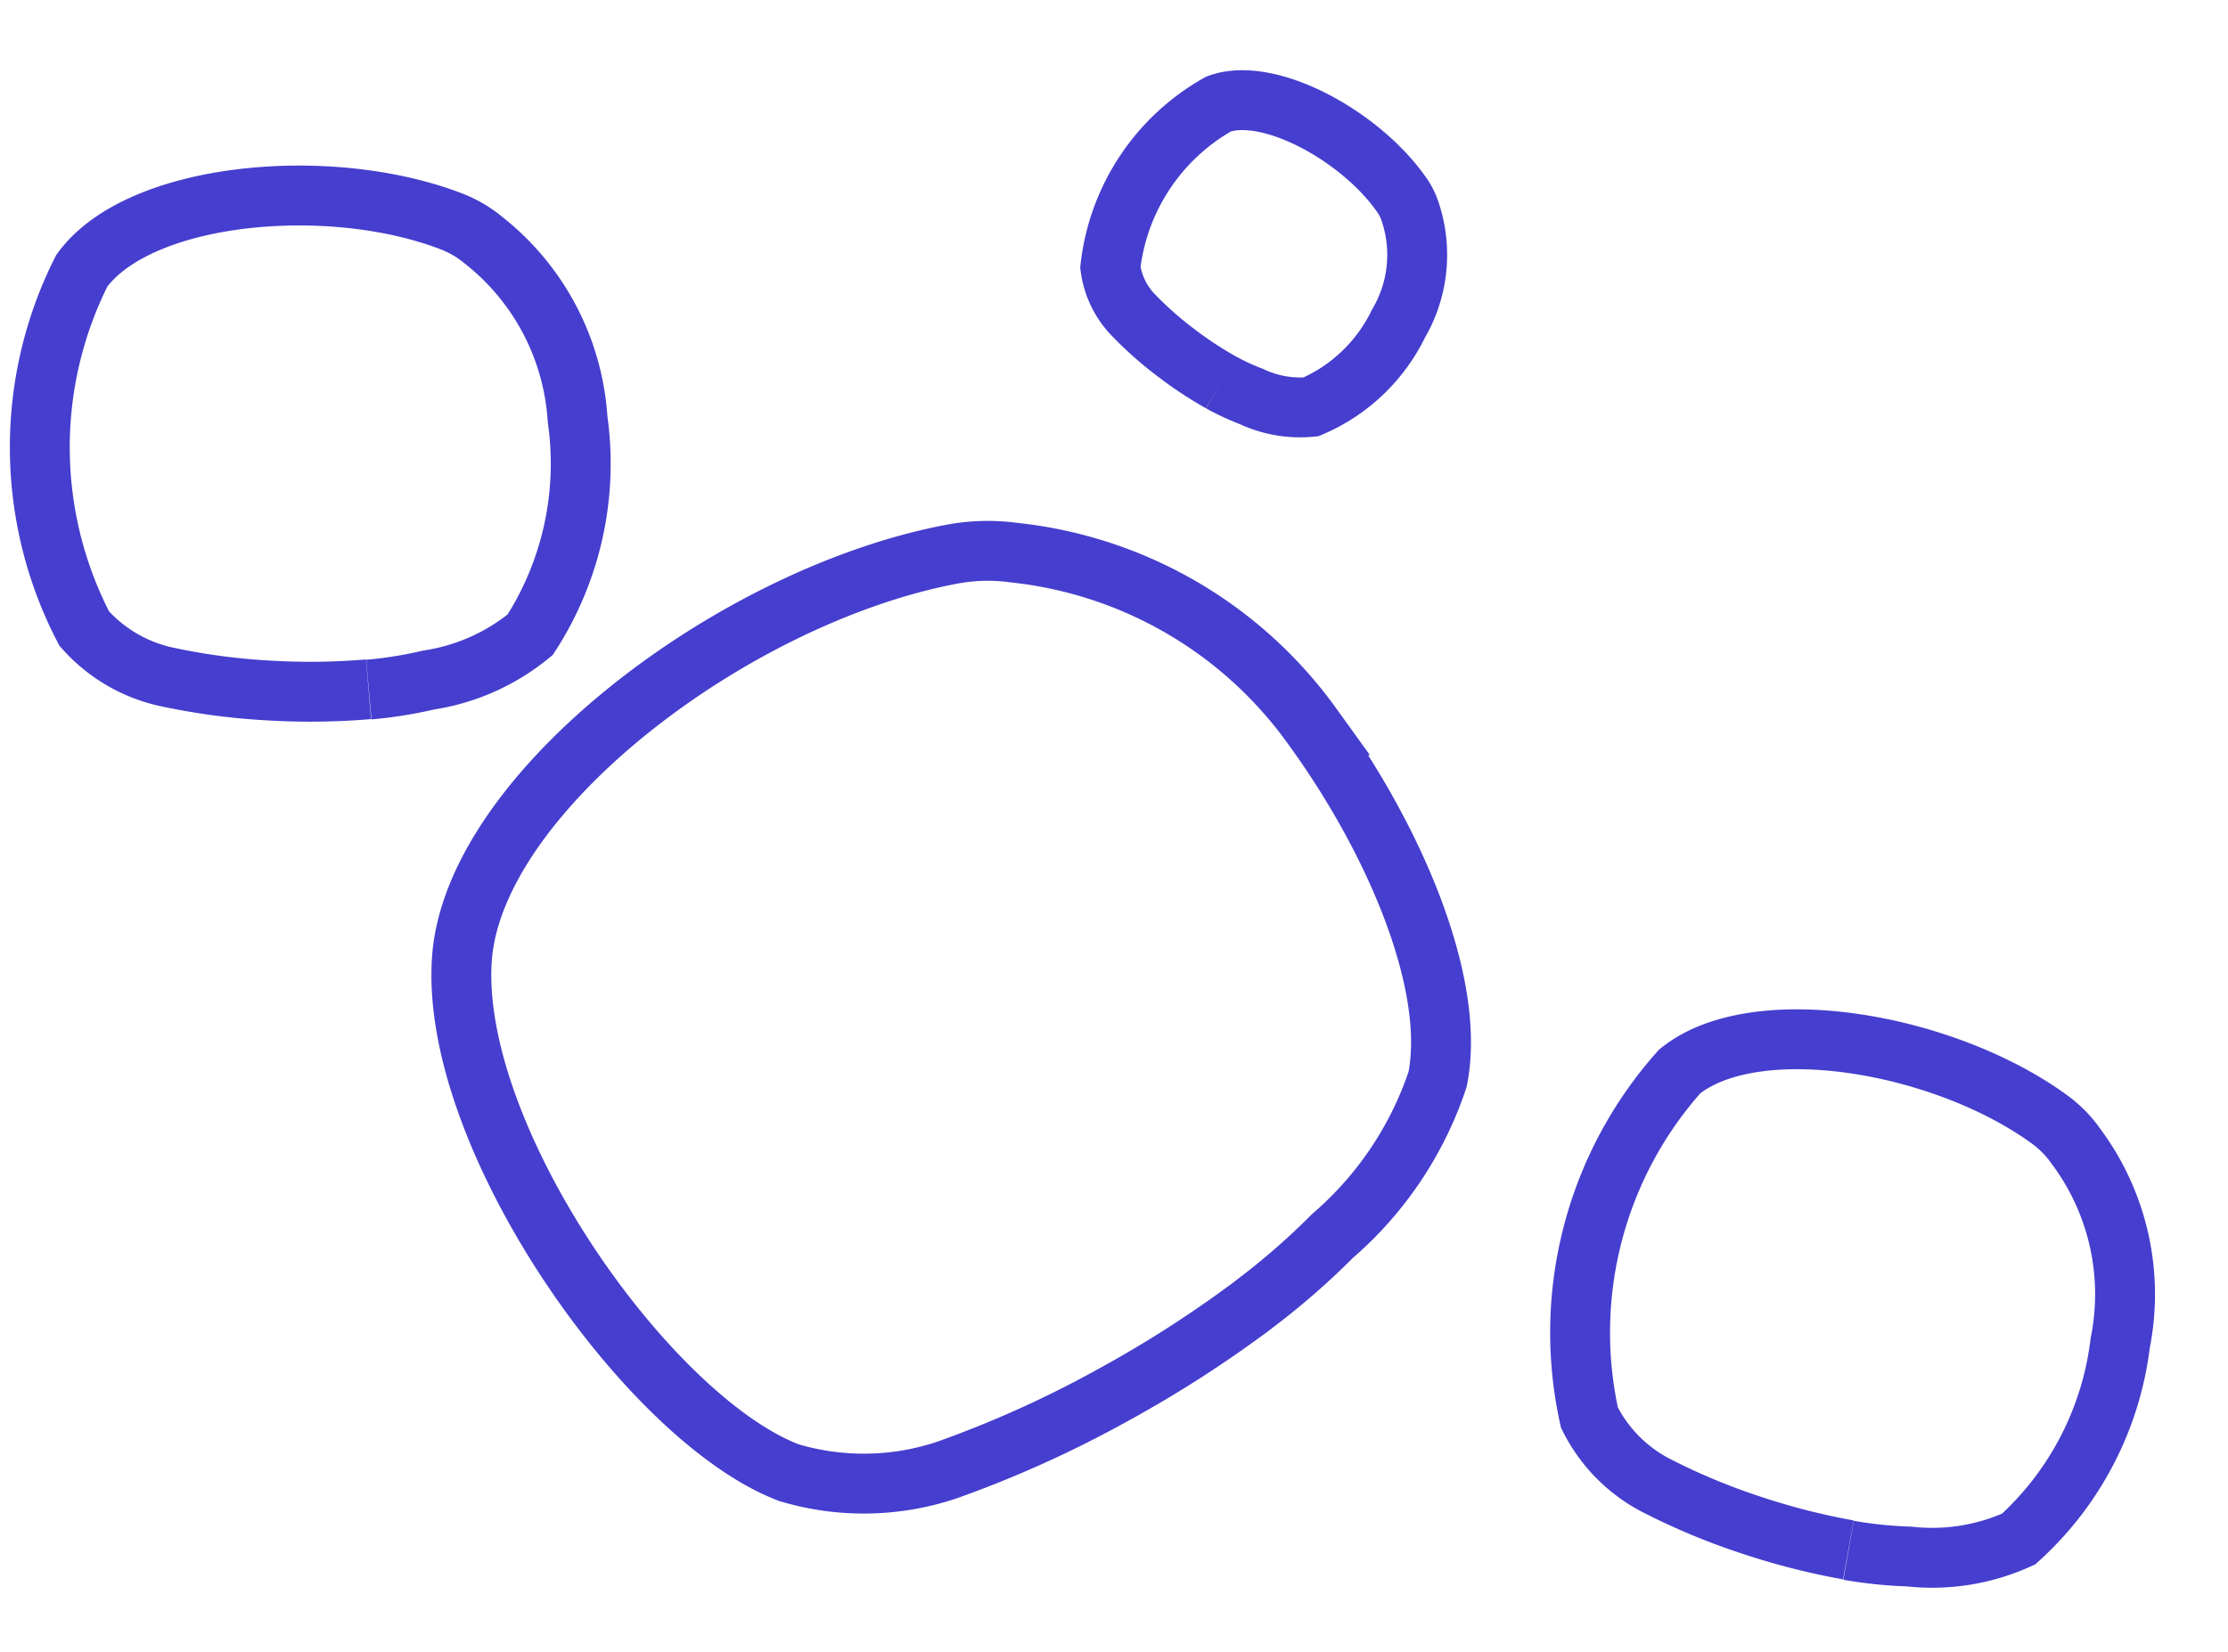
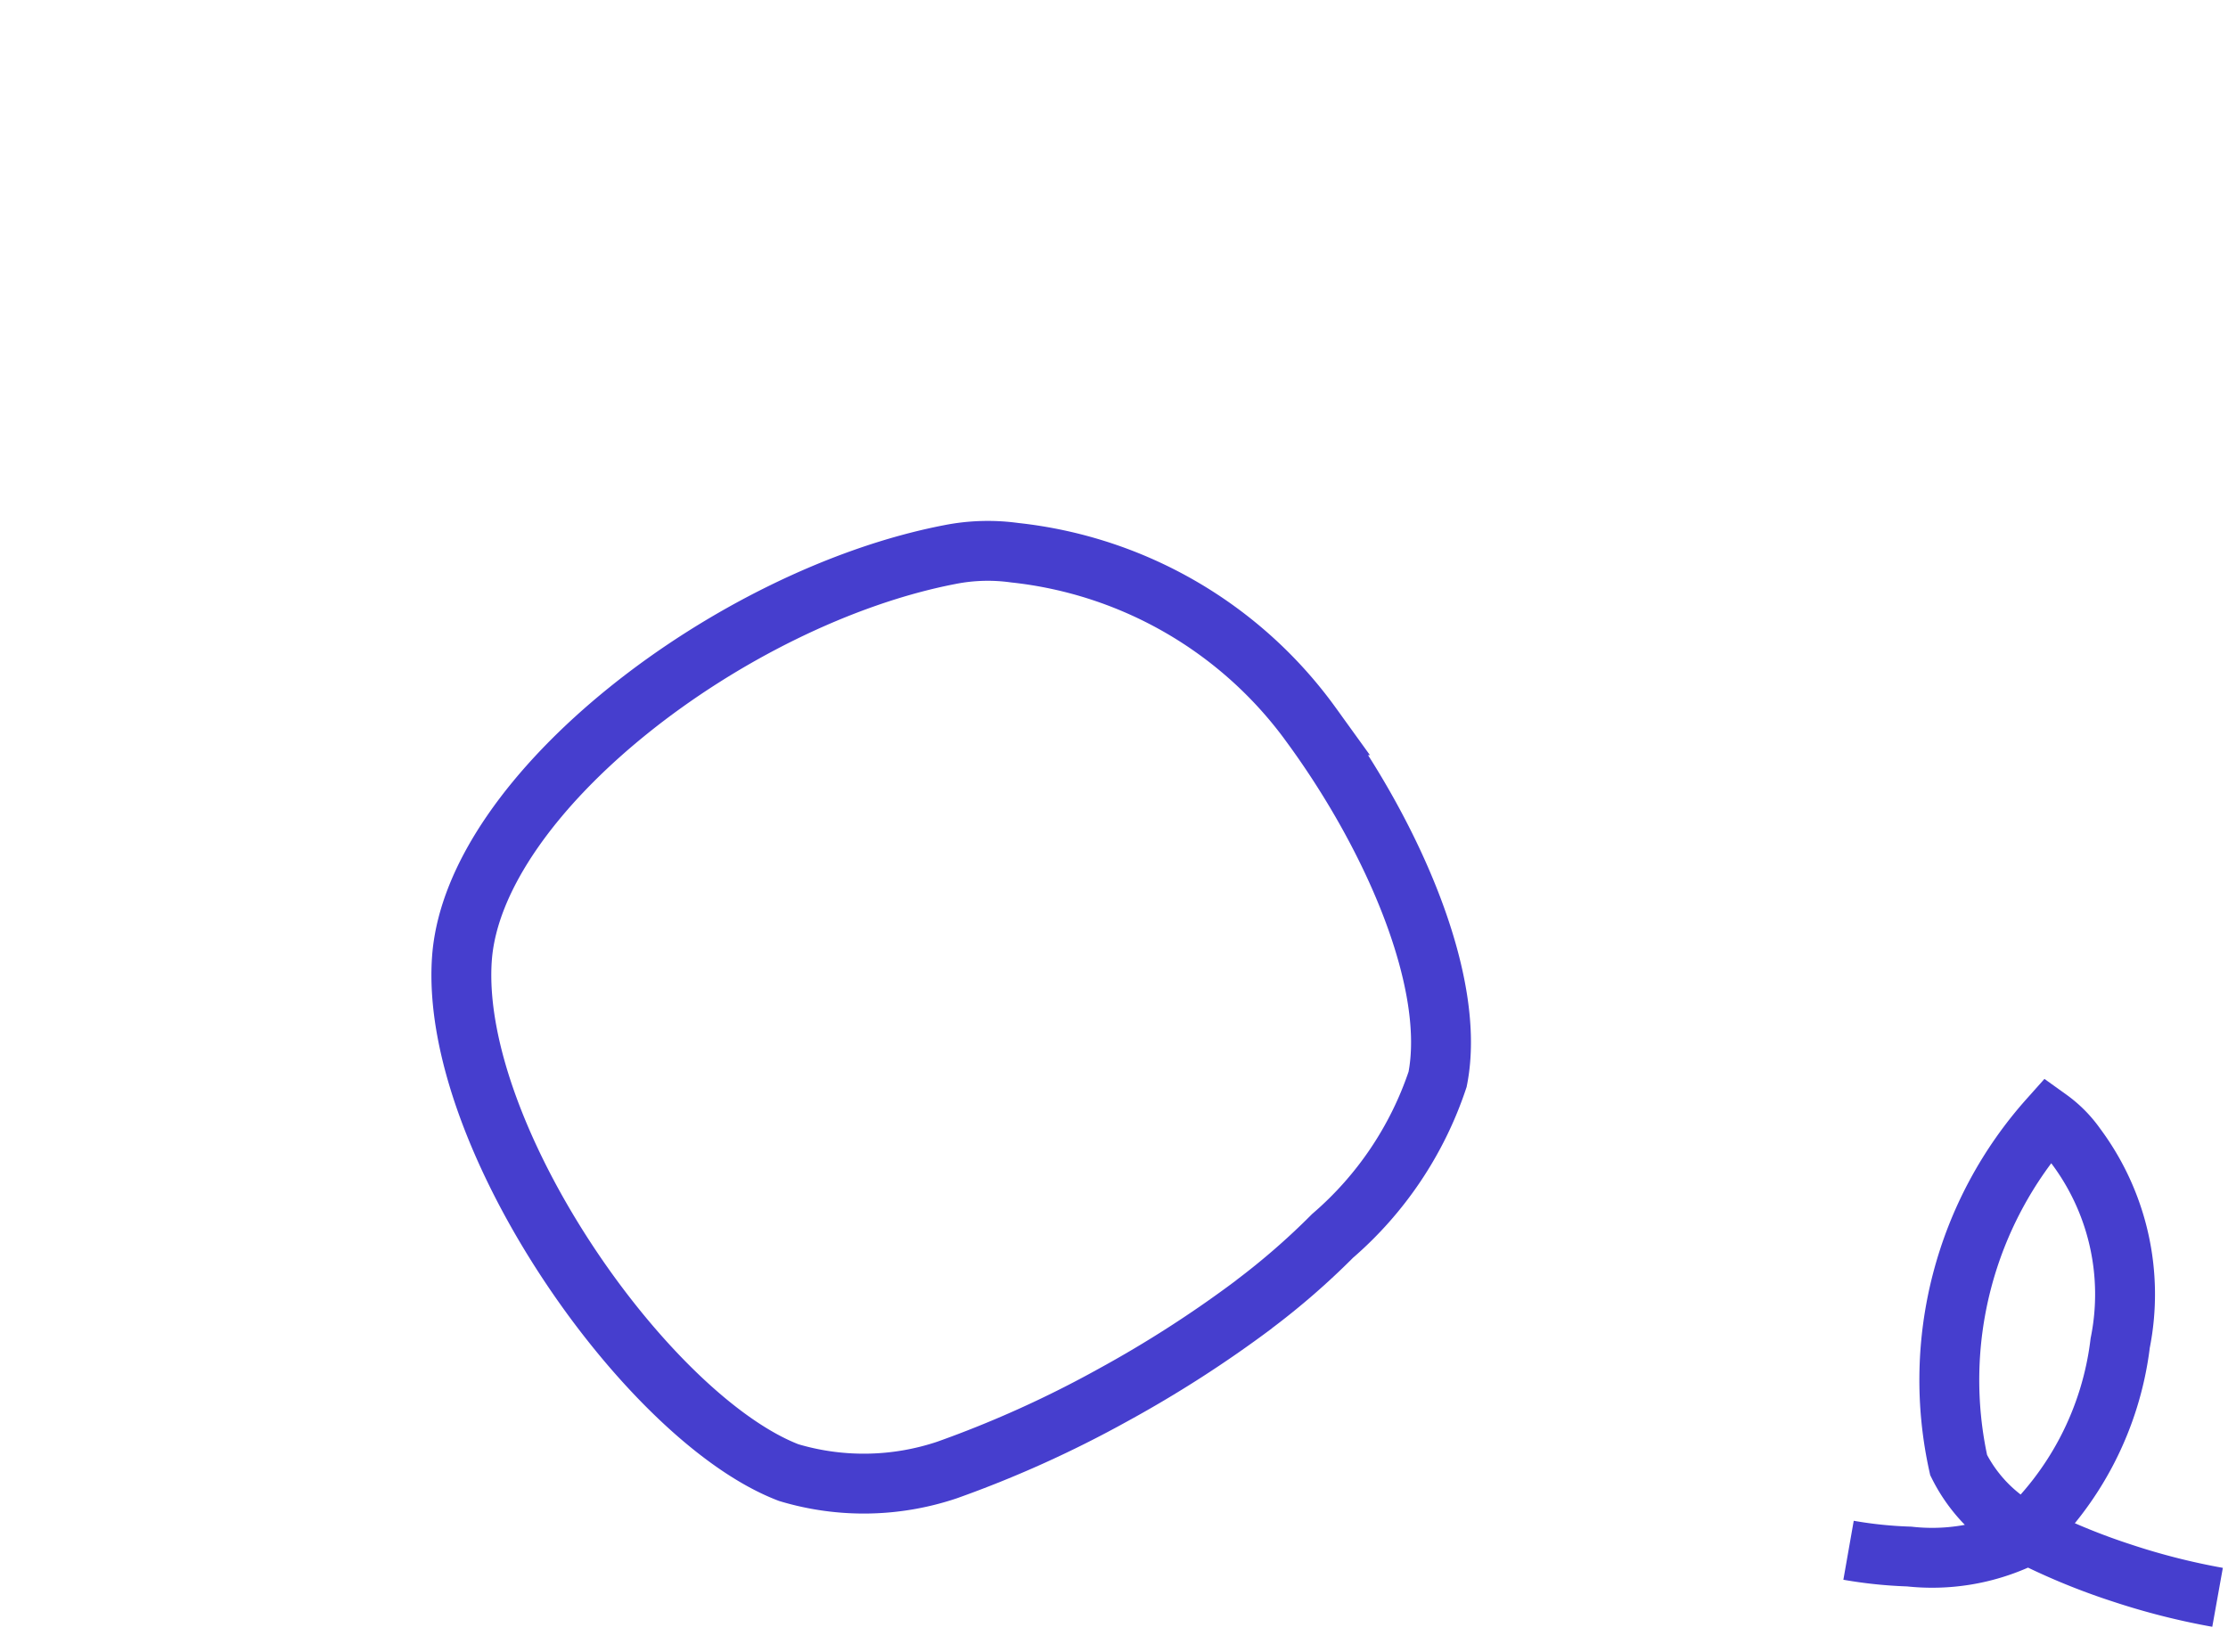
<svg xmlns="http://www.w3.org/2000/svg" width="29.764" height="22.07" viewBox="0 0 29.764 22.07">
  <g id="Groupe_9260" data-name="Groupe 9260" transform="translate(-596.798 -1494.311) rotate(-11)">
    <path id="Tracé_29" data-name="Tracé 29" d="M7.675,11.177a9.771,9.771,0,0,0,1.369-.267A4.741,4.741,0,0,0,11.305,9.8c.852-.972,1.109-3.064.906-4.941A5.63,5.63,0,0,0,9.931.882,2.613,2.613,0,0,0,9.162.468C6.356-.5,2.058.054.821,1.89-.511,3.869-.1,8.45,1.17,10.016a3.491,3.491,0,0,0,1.85,1.028,14.8,14.8,0,0,0,2.414.241,15.722,15.722,0,0,0,2.242-.107" transform="translate(302.926 1592.966) rotate(-19)" fill="none" stroke="#463ece" stroke-width="0.8" />
-     <path id="Tracé_30" data-name="Tracé 30" d="M4.511,6.569a5.743,5.743,0,0,0,.8-.157,2.786,2.786,0,0,0,1.329-.651,4.208,4.208,0,0,0,.532-2.9A3.309,3.309,0,0,0,5.837.518,1.536,1.536,0,0,0,5.385.275C3.736-.291,1.21.031.483,1.111a5.241,5.241,0,0,0,.2,4.776,2.052,2.052,0,0,0,1.088.6,8.7,8.7,0,0,0,1.419.141,9.24,9.24,0,0,0,1.317-.063" transform="translate(300.866 1583.3) rotate(13)" fill="none" stroke="#463ece" stroke-width="0.8" />
-     <path id="Tracé_31" data-name="Tracé 31" d="M4.511,6.569a5.743,5.743,0,0,0,.8-.157,2.786,2.786,0,0,0,1.329-.651,4.208,4.208,0,0,0,.532-2.9A3.309,3.309,0,0,0,5.837.518,1.536,1.536,0,0,0,5.385.275C3.736-.291,1.21.031.483,1.111a5.241,5.241,0,0,0,.2,4.776,2.052,2.052,0,0,0,1.088.6,8.7,8.7,0,0,0,1.419.141,9.24,9.24,0,0,0,1.317-.063" transform="translate(320.095 1597.858) rotate(28)" fill="none" stroke="#463ece" stroke-width="0.8" />
-     <path id="Tracé_32" data-name="Tracé 32" d="M2.471,3.6a3.145,3.145,0,0,0,.441-.086,1.526,1.526,0,0,0,.728-.356,2.3,2.3,0,0,0,.292-1.59A1.812,1.812,0,0,0,3.2.284.841.841,0,0,0,2.949.151C2.046-.16.663.017.264.608A2.871,2.871,0,0,0,.376,3.224a1.124,1.124,0,0,0,.6.331,4.764,4.764,0,0,0,.777.077A5.061,5.061,0,0,0,2.471,3.6" transform="translate(316.686 1584.593) rotate(47)" fill="none" stroke="#463ece" stroke-width="0.8" />
+     <path id="Tracé_31" data-name="Tracé 31" d="M4.511,6.569a5.743,5.743,0,0,0,.8-.157,2.786,2.786,0,0,0,1.329-.651,4.208,4.208,0,0,0,.532-2.9A3.309,3.309,0,0,0,5.837.518,1.536,1.536,0,0,0,5.385.275a5.241,5.241,0,0,0,.2,4.776,2.052,2.052,0,0,0,1.088.6,8.7,8.7,0,0,0,1.419.141,9.24,9.24,0,0,0,1.317-.063" transform="translate(320.095 1597.858) rotate(28)" fill="none" stroke="#463ece" stroke-width="0.8" />
  </g>
</svg>